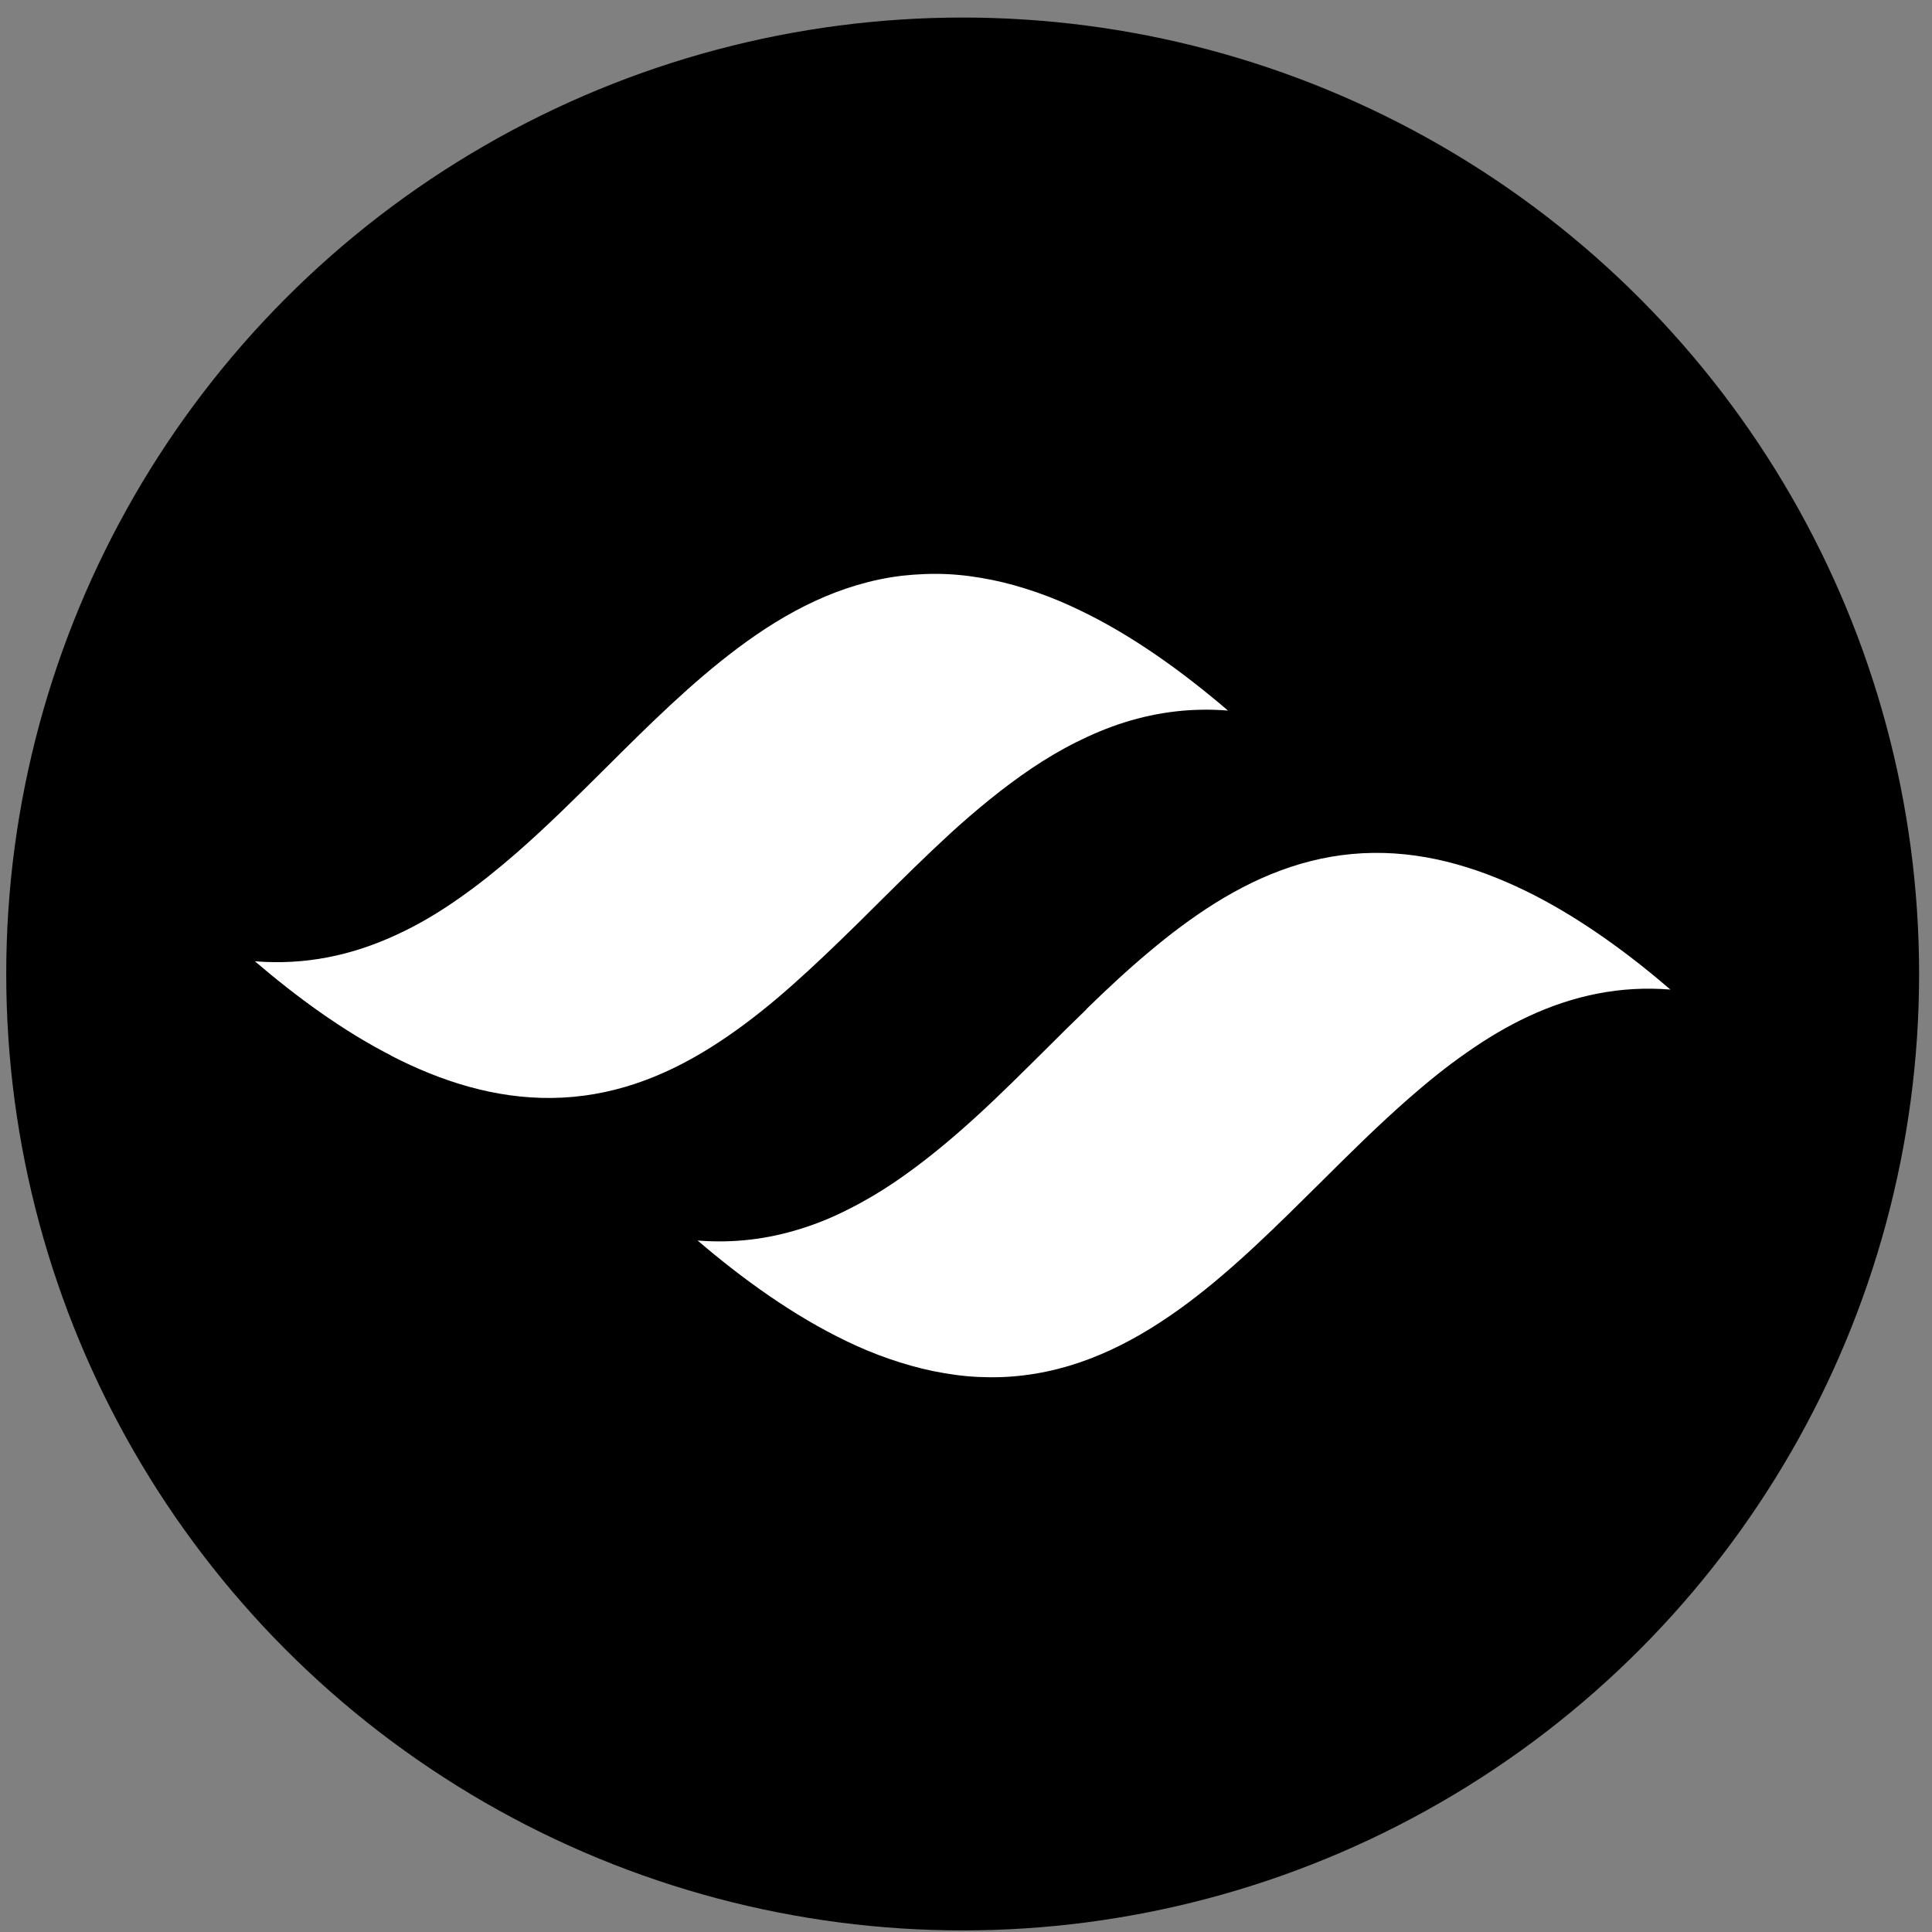
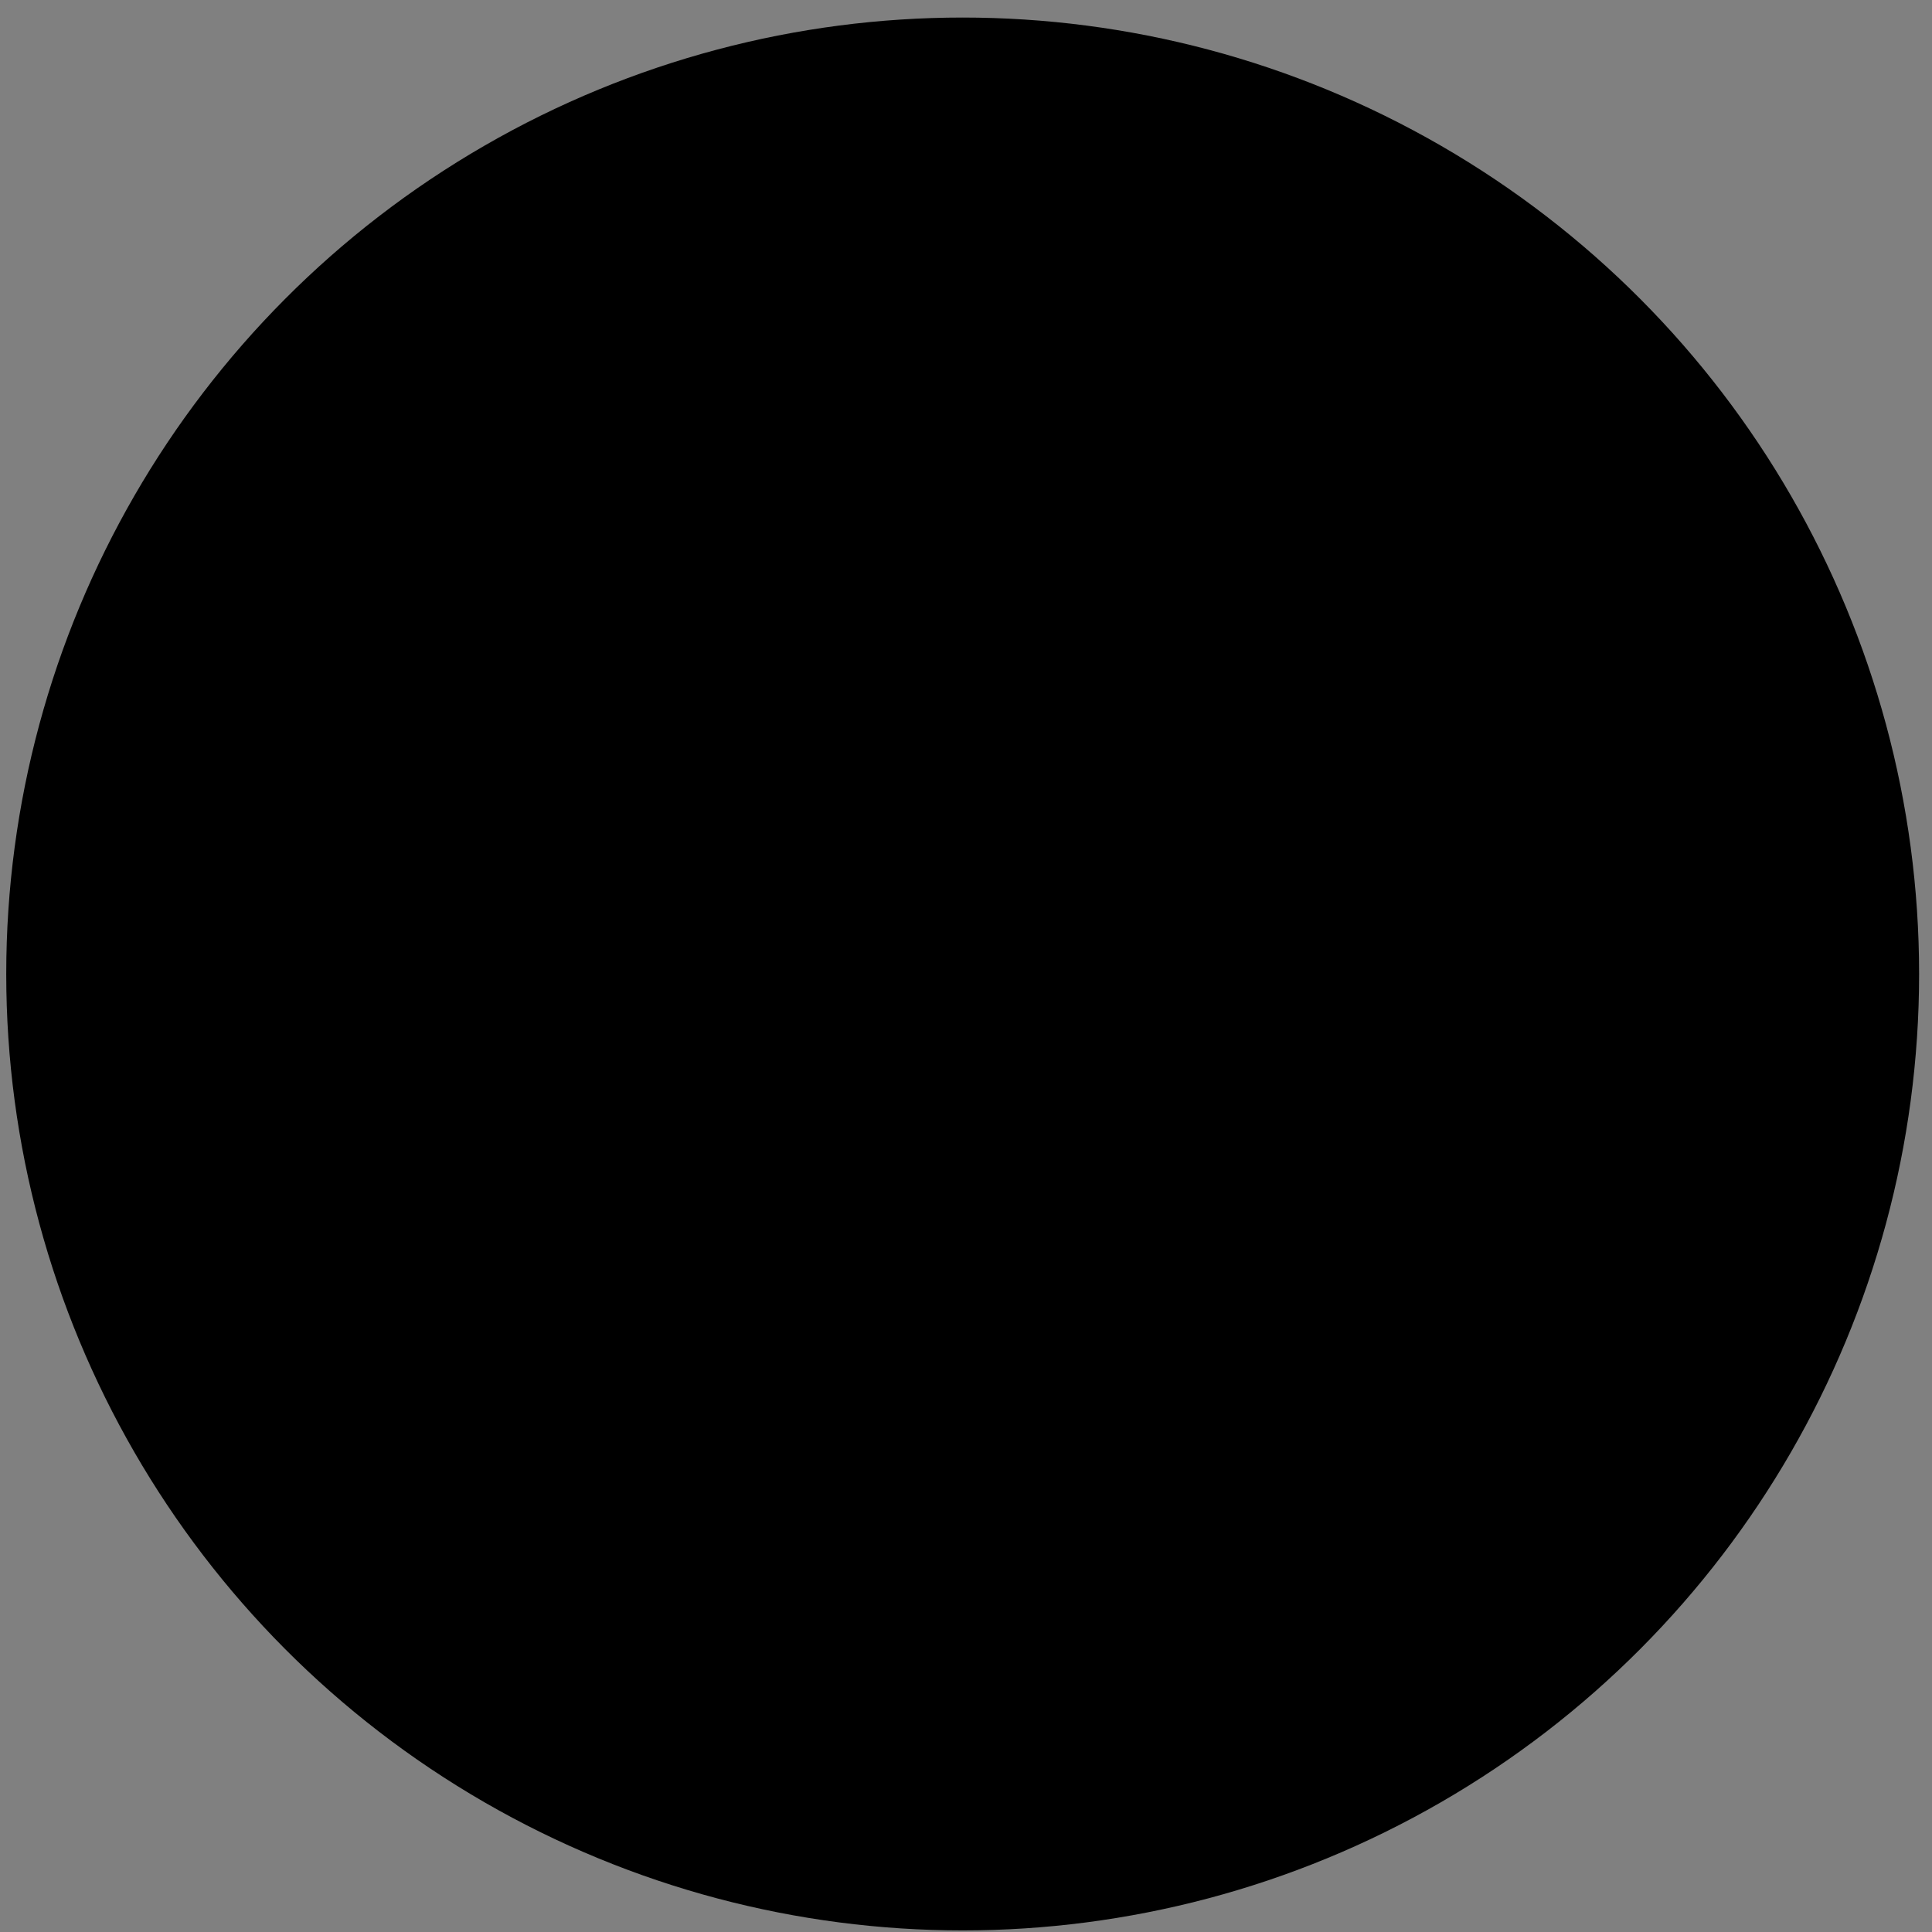
<svg xmlns="http://www.w3.org/2000/svg" width="101" height="101" viewBox="0 0 101 101" fill="none">
  <rect x="0" y="0" width="101" height="101" fill="#808080" stroke="none" />
  <circle cx="50.326" cy="50.917" r="50" fill="black" />
-   <path d="M56.794 52.754C57.84 51.732 58.922 50.722 60.041 49.786C61.135 48.862 62.291 47.987 63.508 47.223C66.054 45.634 68.759 44.624 71.796 44.587C74.759 44.55 77.588 45.462 80.195 46.792C82.74 48.098 85.162 49.872 87.326 51.732C84.72 51.523 82.285 52.028 79.924 53.124C78.78 53.654 77.698 54.306 76.665 55.033C75.632 55.748 74.649 56.548 73.702 57.374C72.079 58.791 70.529 60.33 69.005 61.846C66.828 64.001 64.541 66.293 62.082 68.128C59.536 70.025 56.745 71.503 53.536 71.897C52.749 71.996 51.95 72.021 51.15 71.984C50.351 71.947 49.564 71.836 48.777 71.676C48.002 71.516 47.228 71.294 46.478 71.035C45.727 70.776 44.99 70.469 44.277 70.124C41.473 68.781 38.817 66.859 36.468 64.851C38.313 64.999 40.108 64.79 41.867 64.235C42.739 63.964 43.576 63.619 44.387 63.2C45.199 62.794 45.986 62.326 46.736 61.821C48.211 60.823 49.613 59.665 50.929 58.47C52.245 57.275 53.523 55.994 54.79 54.738C55.454 54.072 56.118 53.42 56.794 52.767L56.794 52.754ZM20.458 55.194C23.065 56.536 25.881 57.435 28.857 57.398C31.894 57.361 34.612 56.351 37.145 54.762C38.362 53.999 39.518 53.124 40.612 52.2C41.731 51.252 42.813 50.241 43.858 49.231C44.535 48.578 45.199 47.925 45.863 47.26C47.129 46.004 48.408 44.735 49.724 43.528C51.04 42.333 52.441 41.175 53.917 40.177C54.667 39.672 55.454 39.204 56.266 38.797C57.077 38.391 57.926 38.034 58.786 37.763C60.557 37.208 62.34 36.999 64.197 37.147C61.848 35.139 59.192 33.205 56.389 31.874C55.675 31.529 54.938 31.221 54.188 30.963C53.437 30.704 52.675 30.482 51.888 30.322C51.101 30.162 50.314 30.051 49.515 30.014C48.716 29.977 47.916 30.014 47.129 30.101C43.92 30.495 41.116 31.973 38.583 33.87C36.124 35.706 33.825 37.997 31.66 40.153C30.136 41.668 28.586 43.208 26.976 44.612C26.029 45.437 25.033 46.238 24.012 46.952C22.979 47.679 21.897 48.332 20.741 48.862C18.38 49.958 15.946 50.463 13.326 50.254C15.503 52.114 17.913 53.888 20.471 55.194L20.458 55.194Z" fill="white" />
</svg>